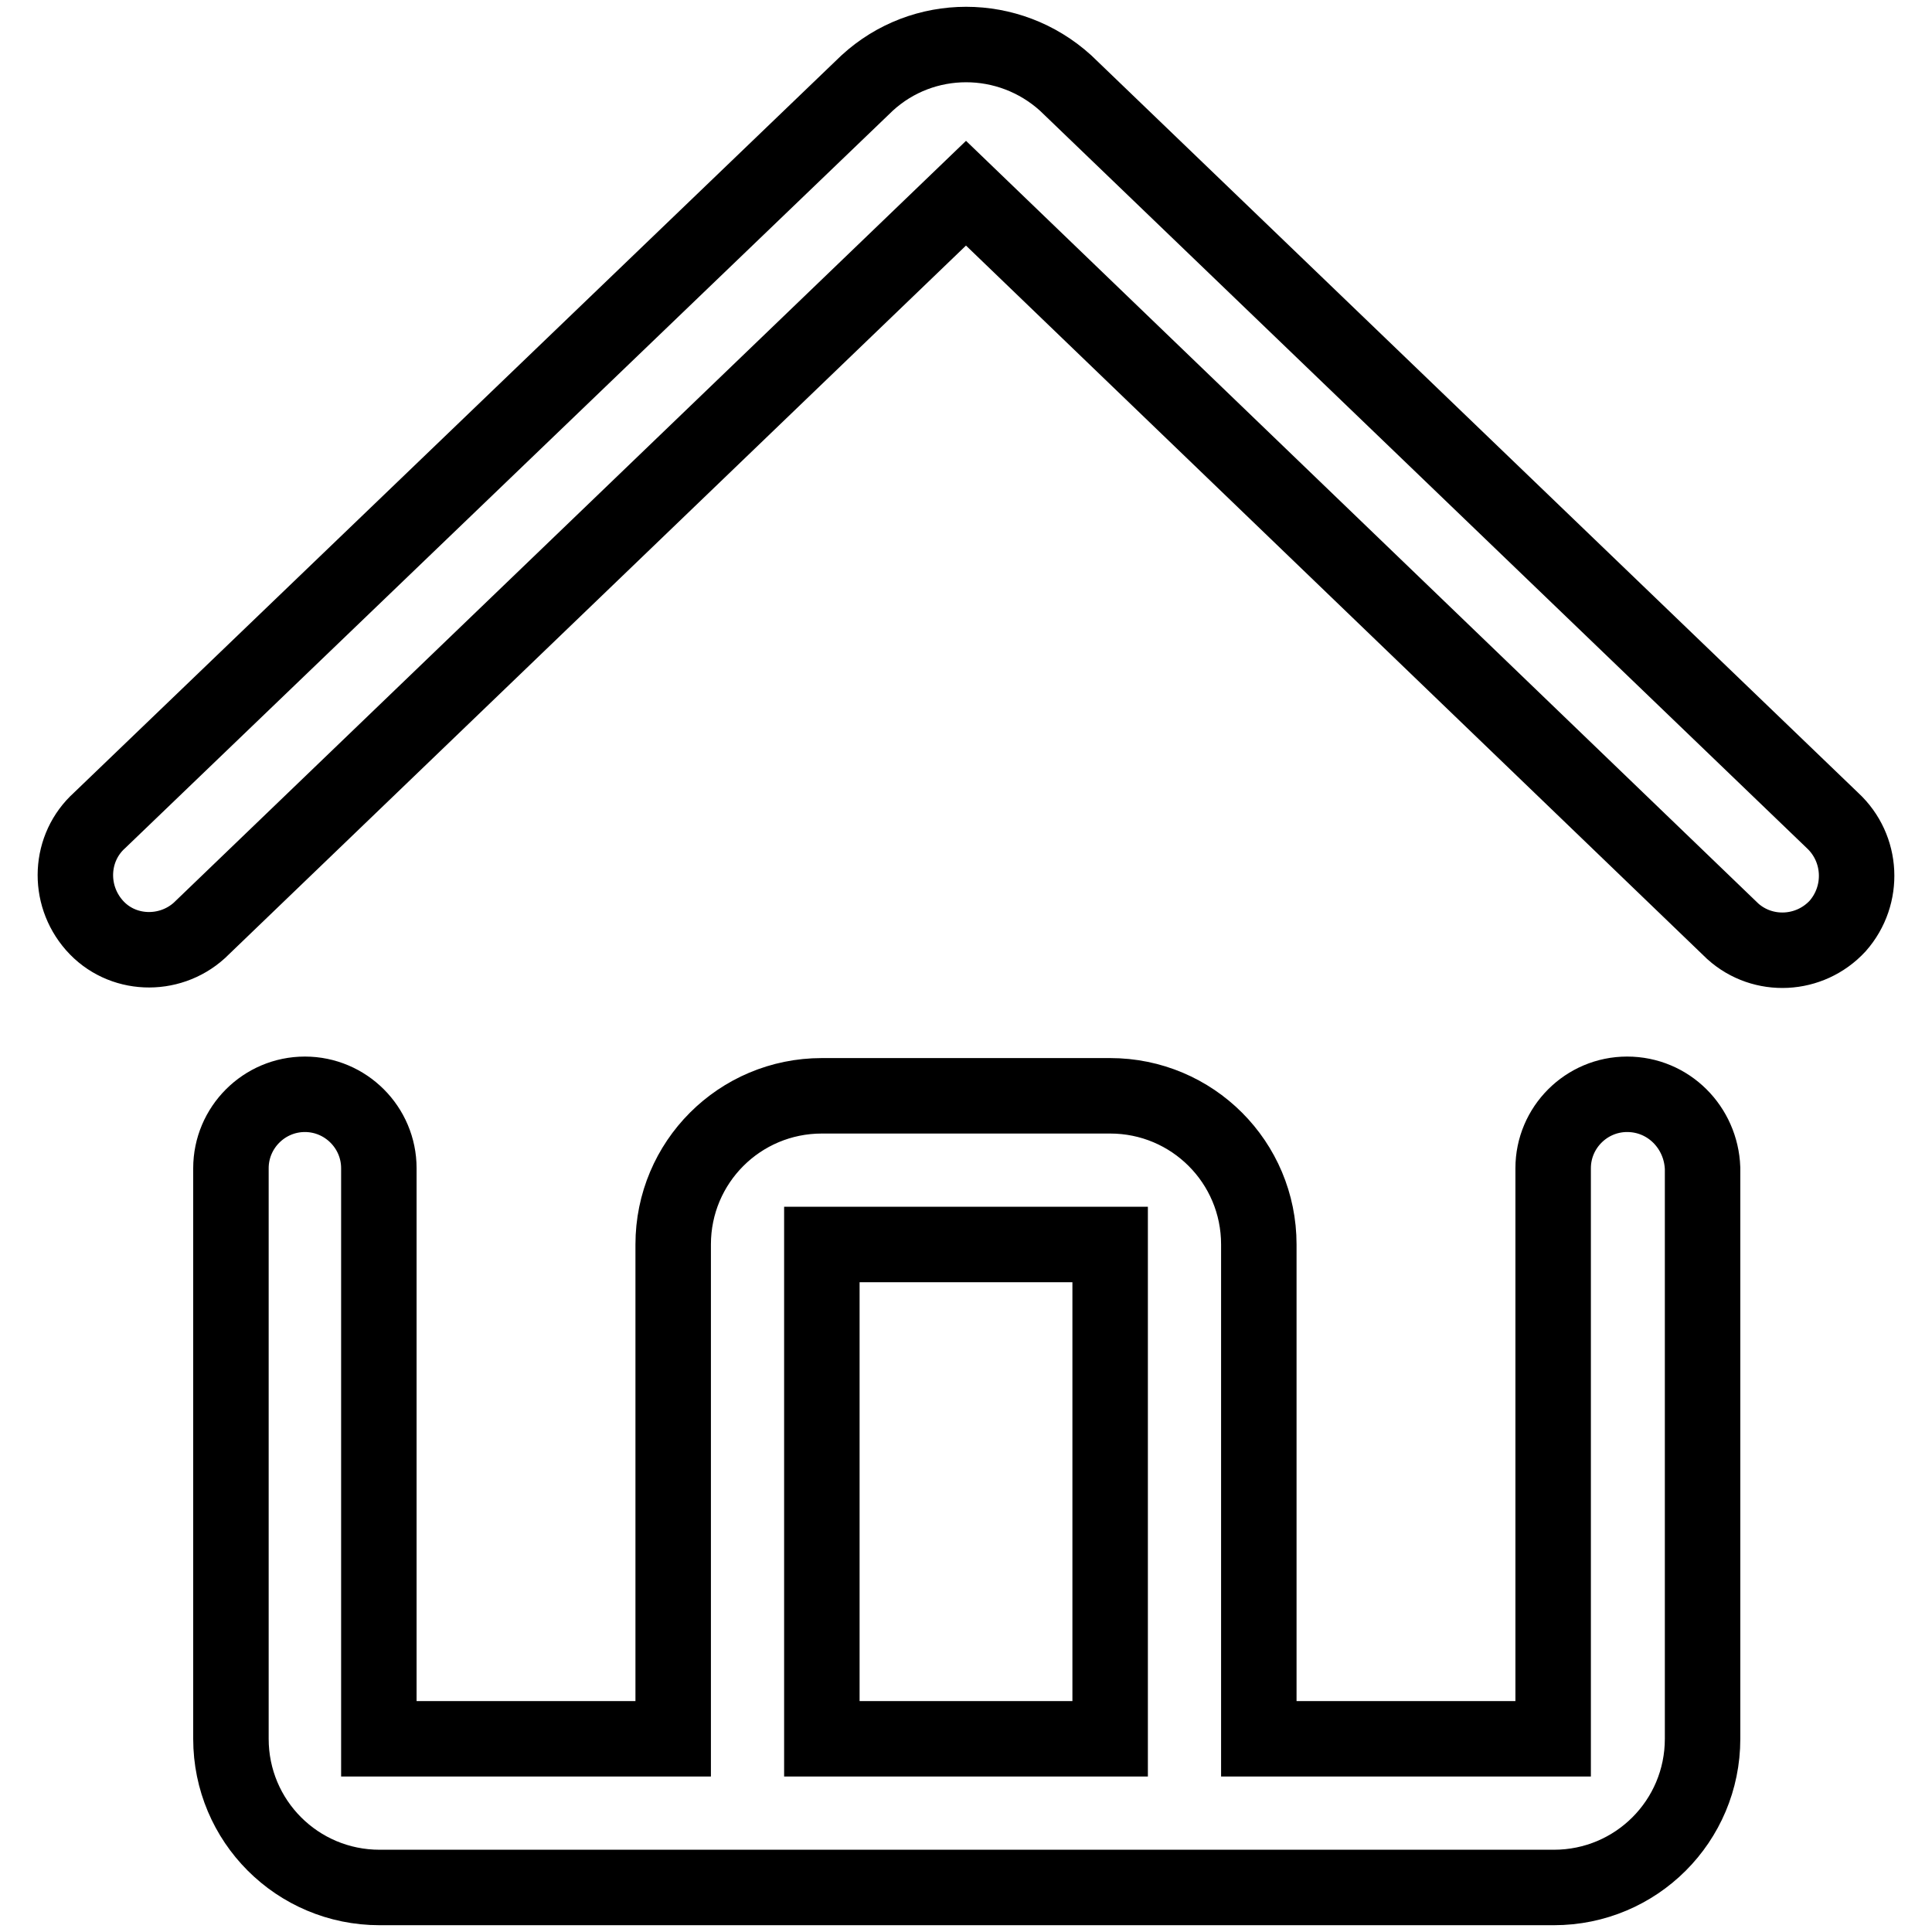
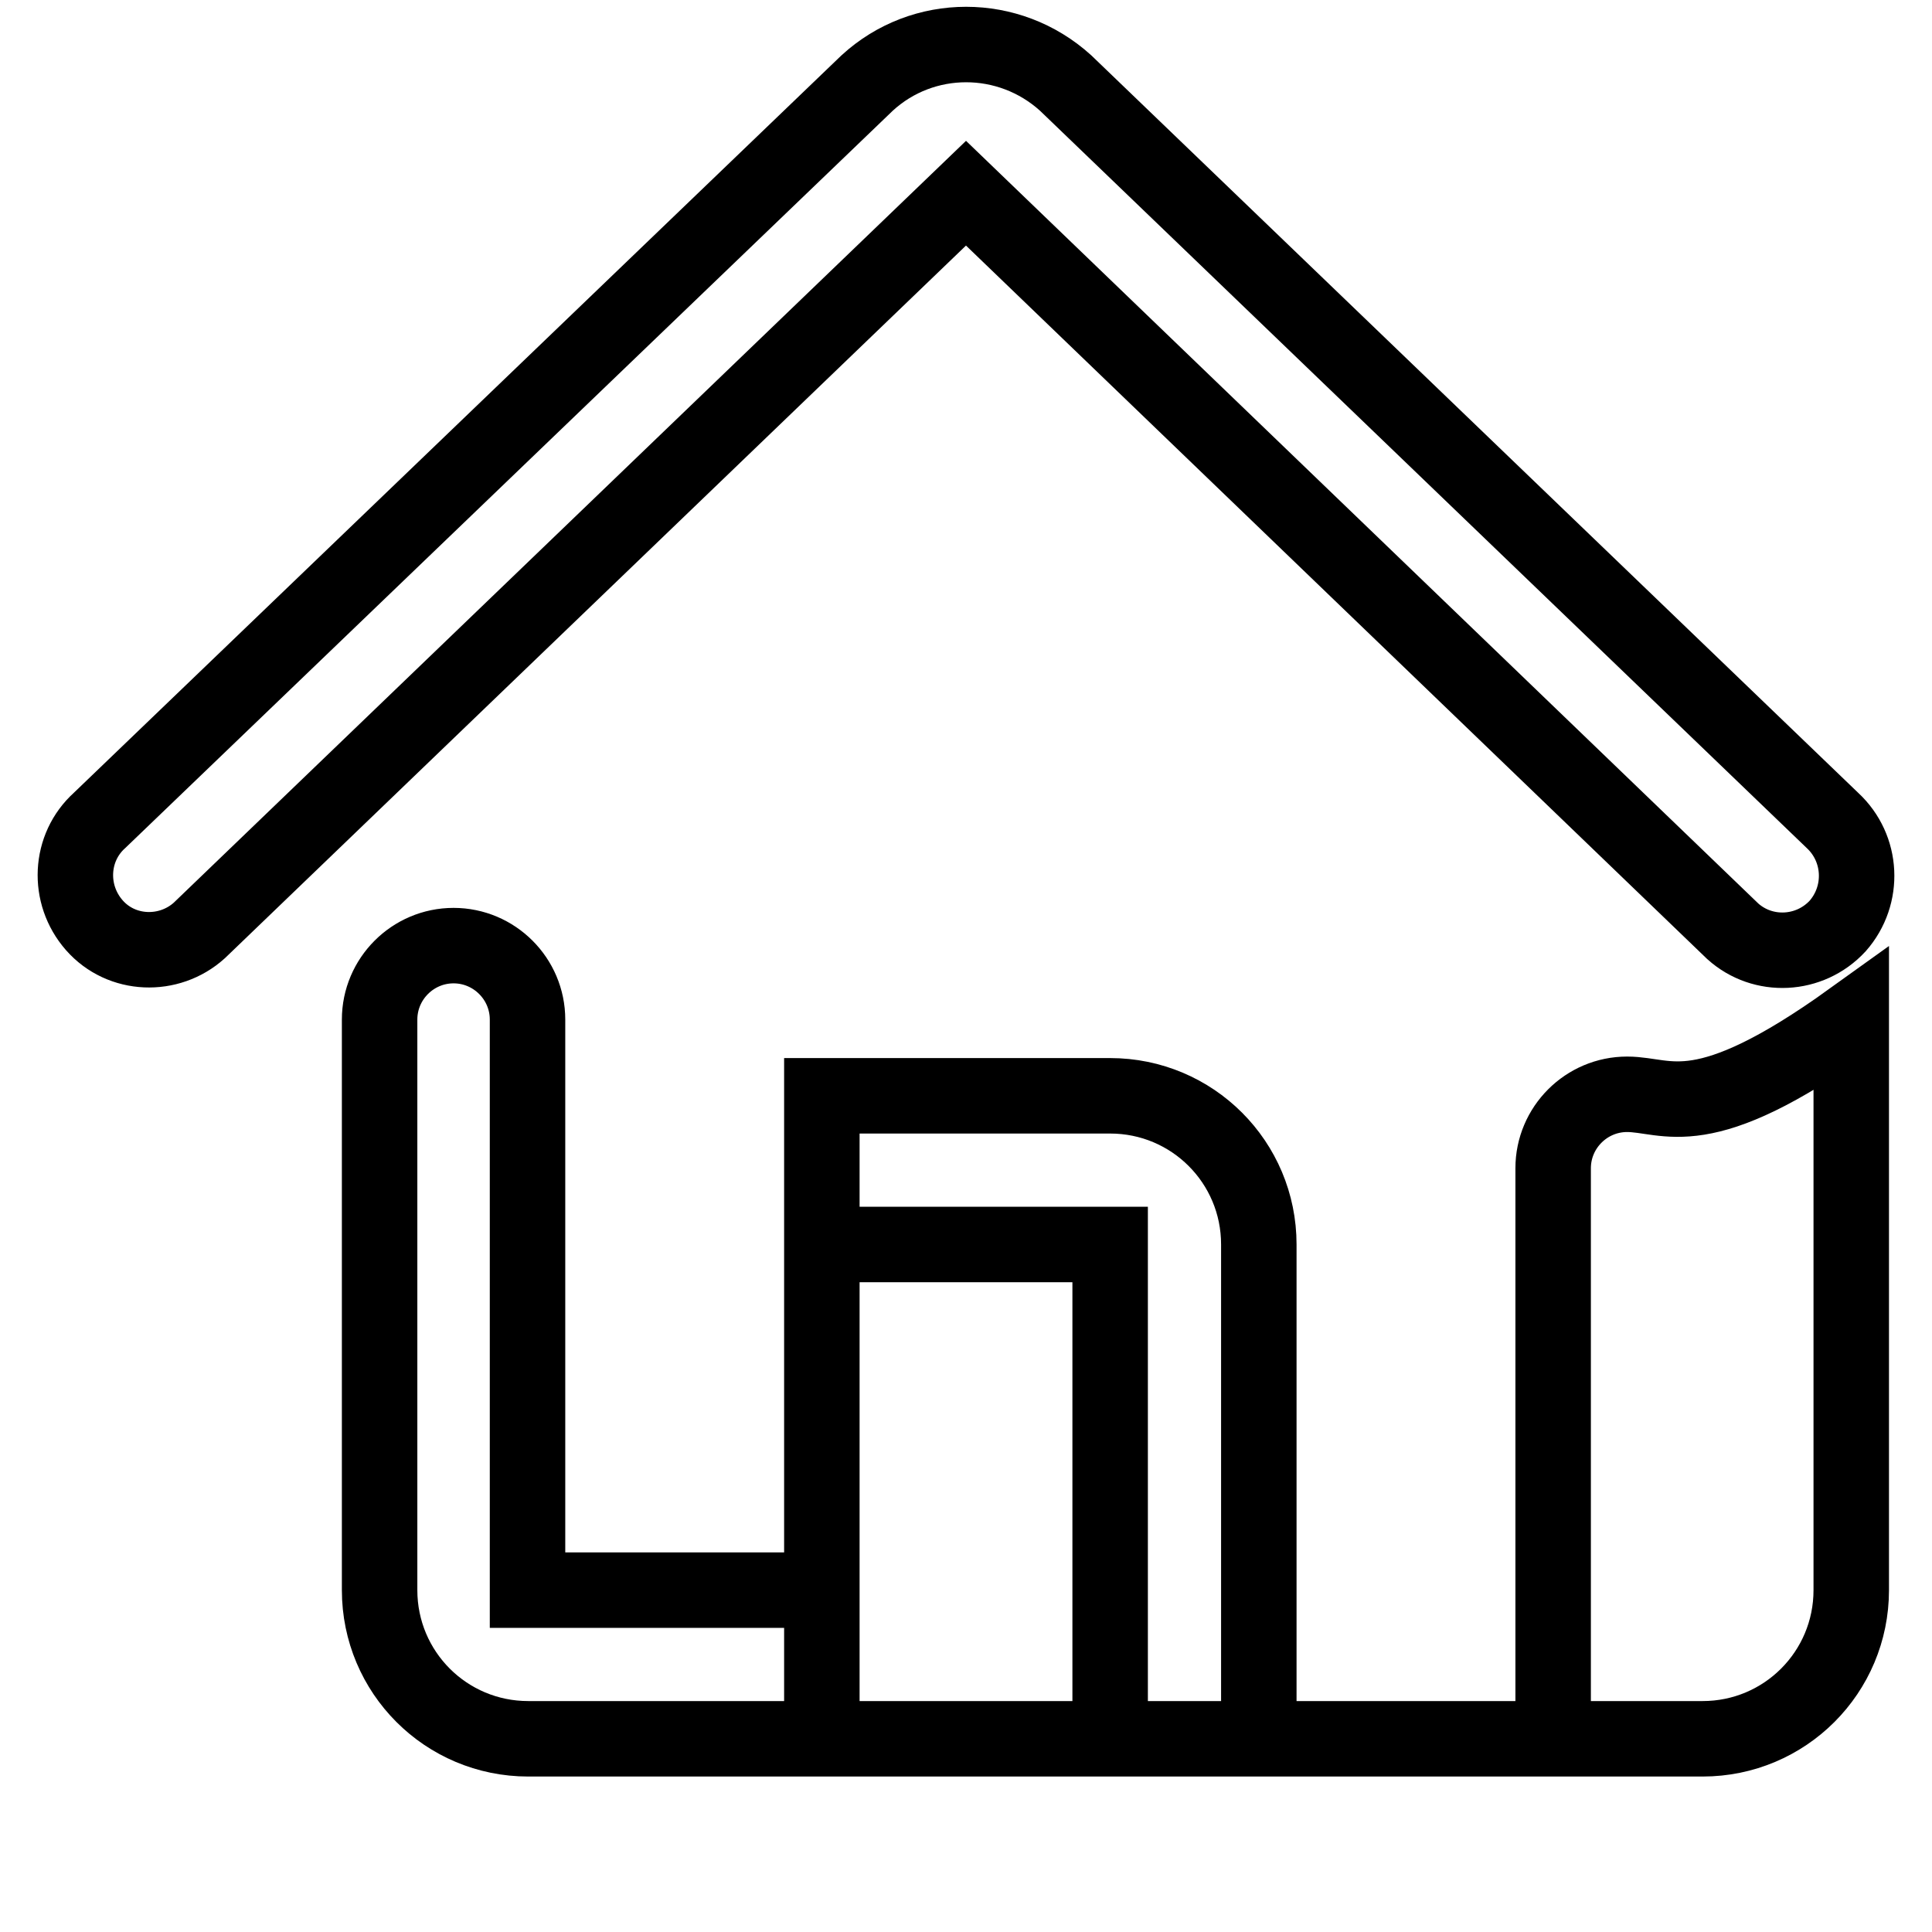
<svg xmlns="http://www.w3.org/2000/svg" version="1.1" x="0px" y="0px" viewBox="0 0 256 256" enable-background="new 0 0 256 256" xml:space="preserve">
  <g>
-     <path stroke-width="10" fill-opacity="0" stroke="#000000" d="M242.8,108.7L141.2,11c-7.5-6.8-18.9-6.8-26.3,0L13.2,108.7c-4,3.6-4.3,9.8-0.7,13.9s9.9,4.3,13.9,0.7 L128,25.6l101.6,97.8c4,3.6,10.2,3.3,13.9-0.7C247.1,118.6,246.8,112.4,242.8,108.7z M215.6,145c-5.4,0-9.8,4.4-9.8,9.8v75.6h-39 v-65.5c0-10.9-8.8-19.7-19.7-19.7h-38.2c-10.9,0-19.7,8.8-19.7,19.7v65.5h-39v-75.6c0-5.4-4.4-9.8-9.8-9.8s-9.8,4.4-9.8,9.8v75.6 c0,10.9,8.8,19.7,19.7,19.7h155.6c10.9,0,19.7-8.8,19.7-19.7v-75.6C225.4,149.4,221.1,145,215.6,145z M108.9,164.9h38.2v65.5h-38.2 V164.9z" />
+     <path stroke-width="10" fill-opacity="0" stroke="#000000" d="M242.8,108.7L141.2,11c-7.5-6.8-18.9-6.8-26.3,0L13.2,108.7c-4,3.6-4.3,9.8-0.7,13.9s9.9,4.3,13.9,0.7 L128,25.6l101.6,97.8c4,3.6,10.2,3.3,13.9-0.7C247.1,118.6,246.8,112.4,242.8,108.7z M215.6,145c-5.4,0-9.8,4.4-9.8,9.8v75.6h-39 v-65.5c0-10.9-8.8-19.7-19.7-19.7h-38.2v65.5h-39v-75.6c0-5.4-4.4-9.8-9.8-9.8s-9.8,4.4-9.8,9.8v75.6 c0,10.9,8.8,19.7,19.7,19.7h155.6c10.9,0,19.7-8.8,19.7-19.7v-75.6C225.4,149.4,221.1,145,215.6,145z M108.9,164.9h38.2v65.5h-38.2 V164.9z" />
  </g>
</svg>